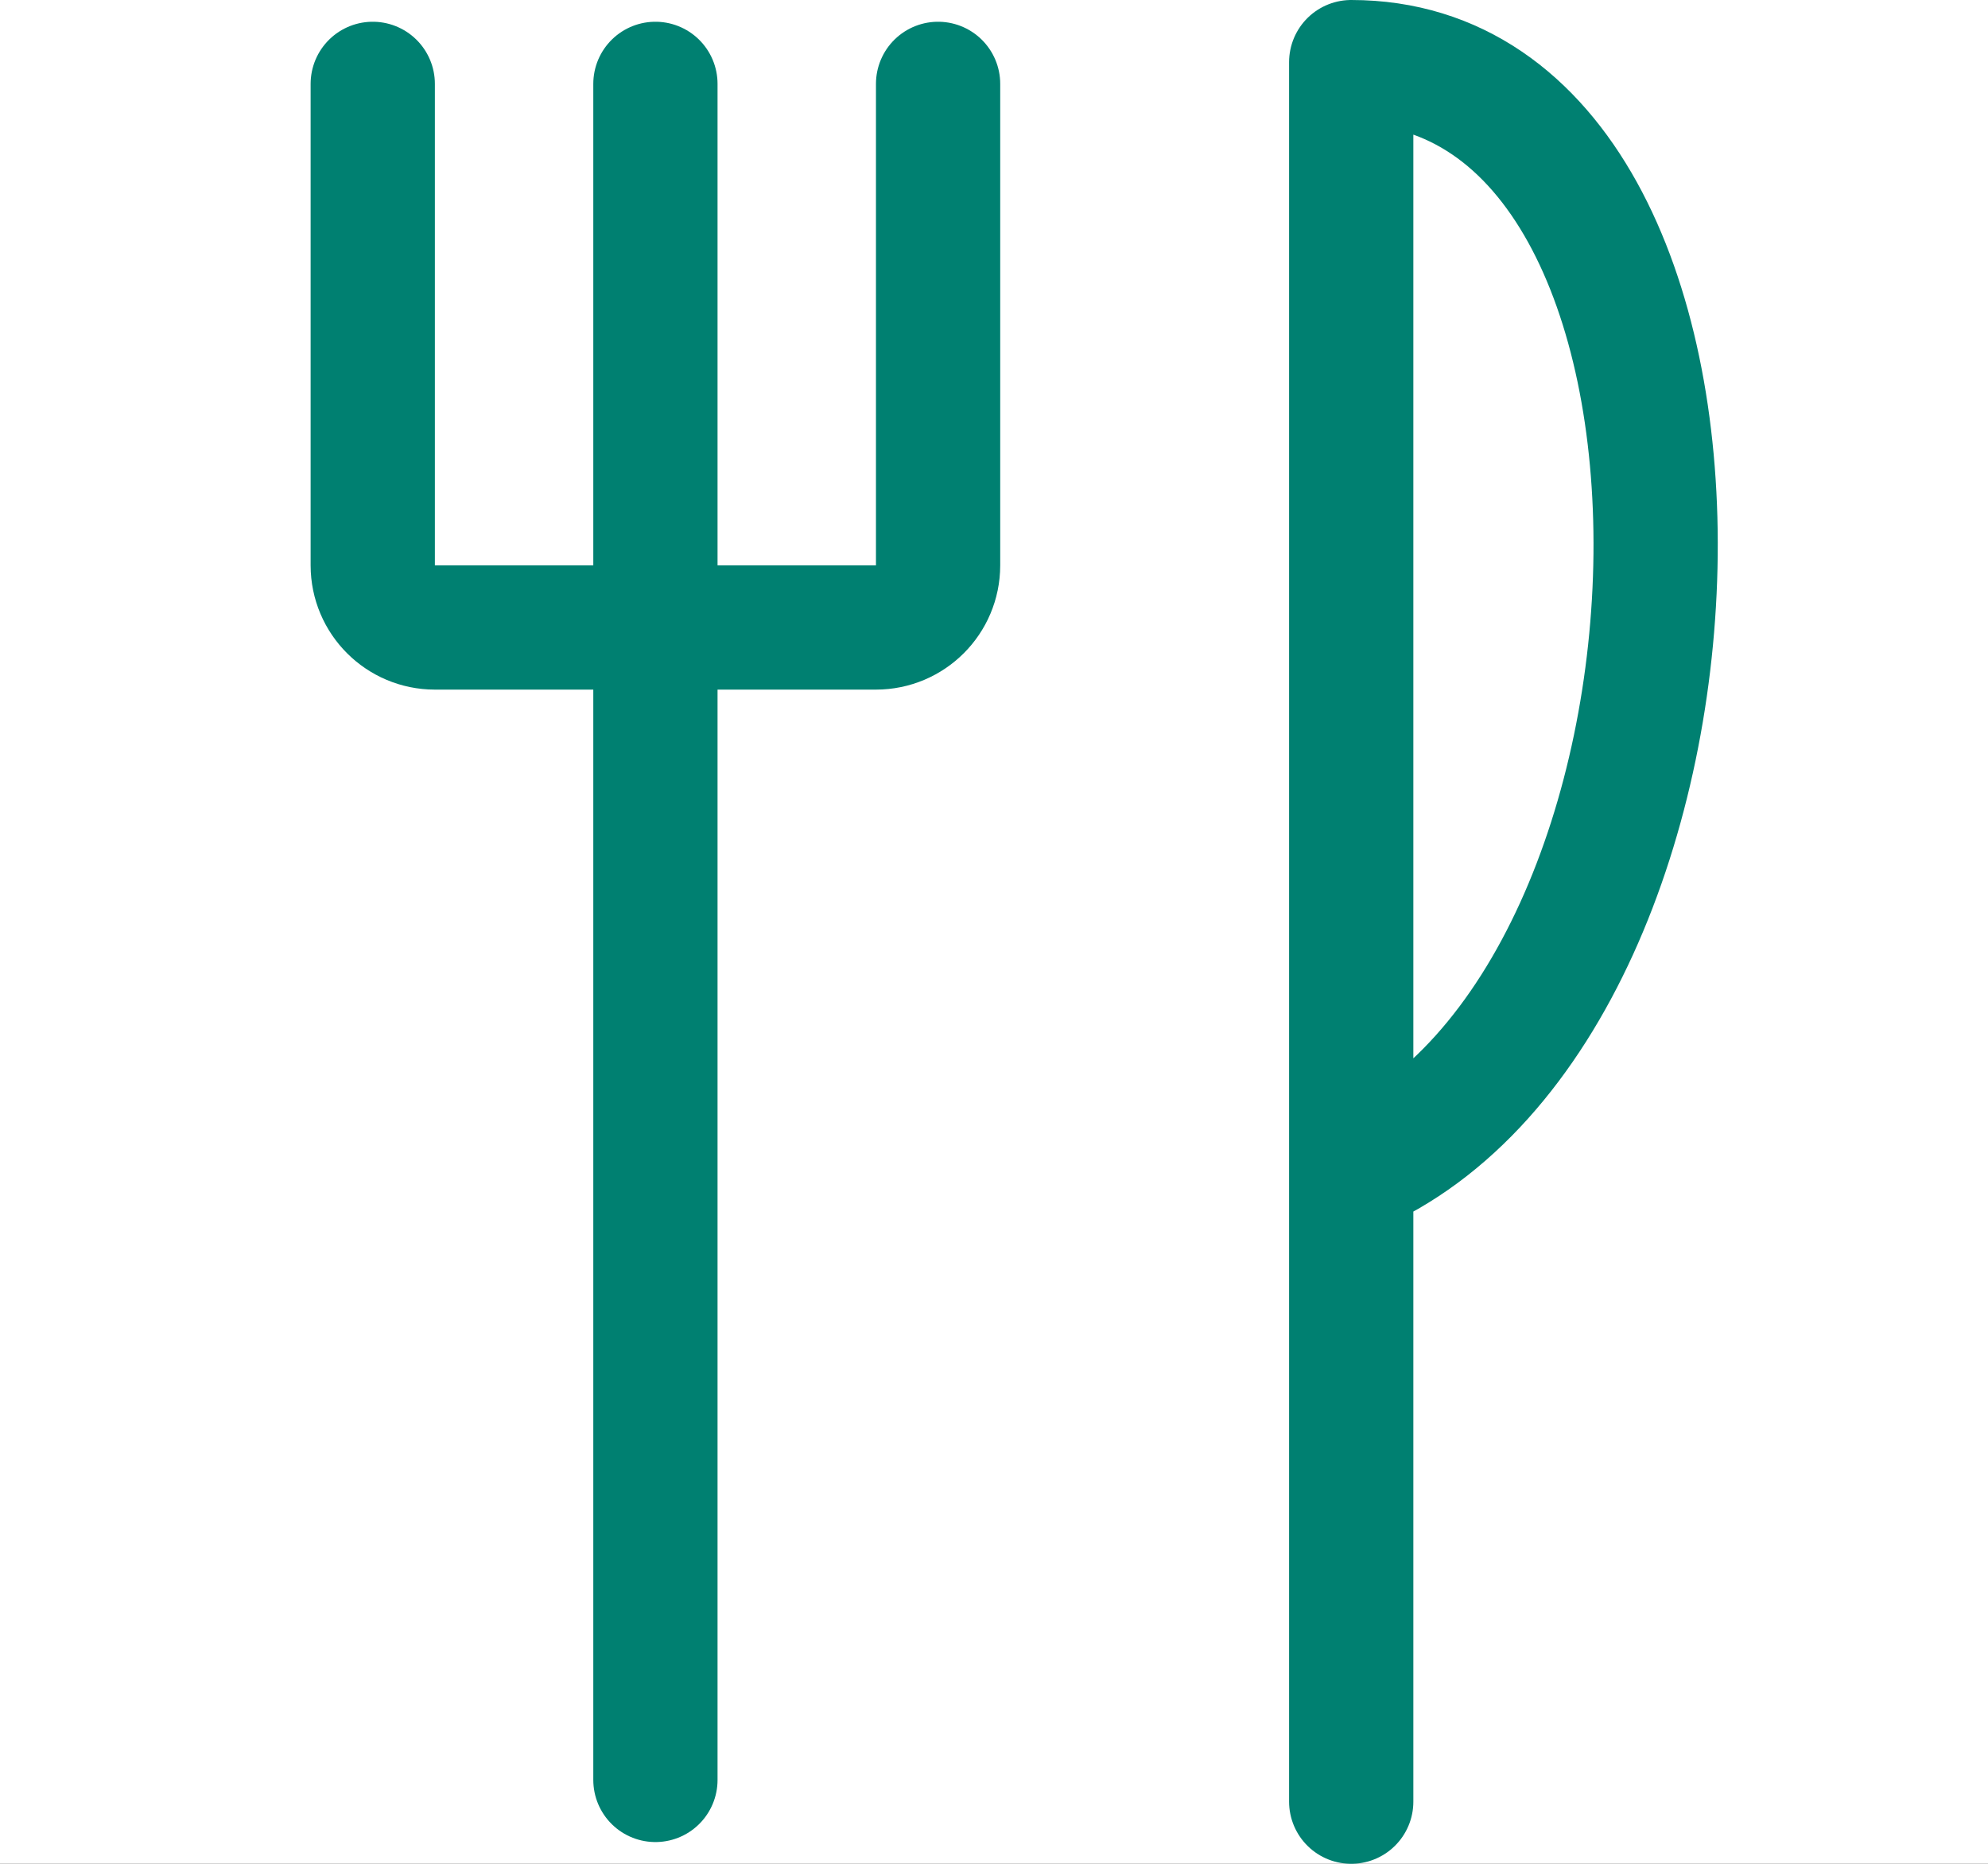
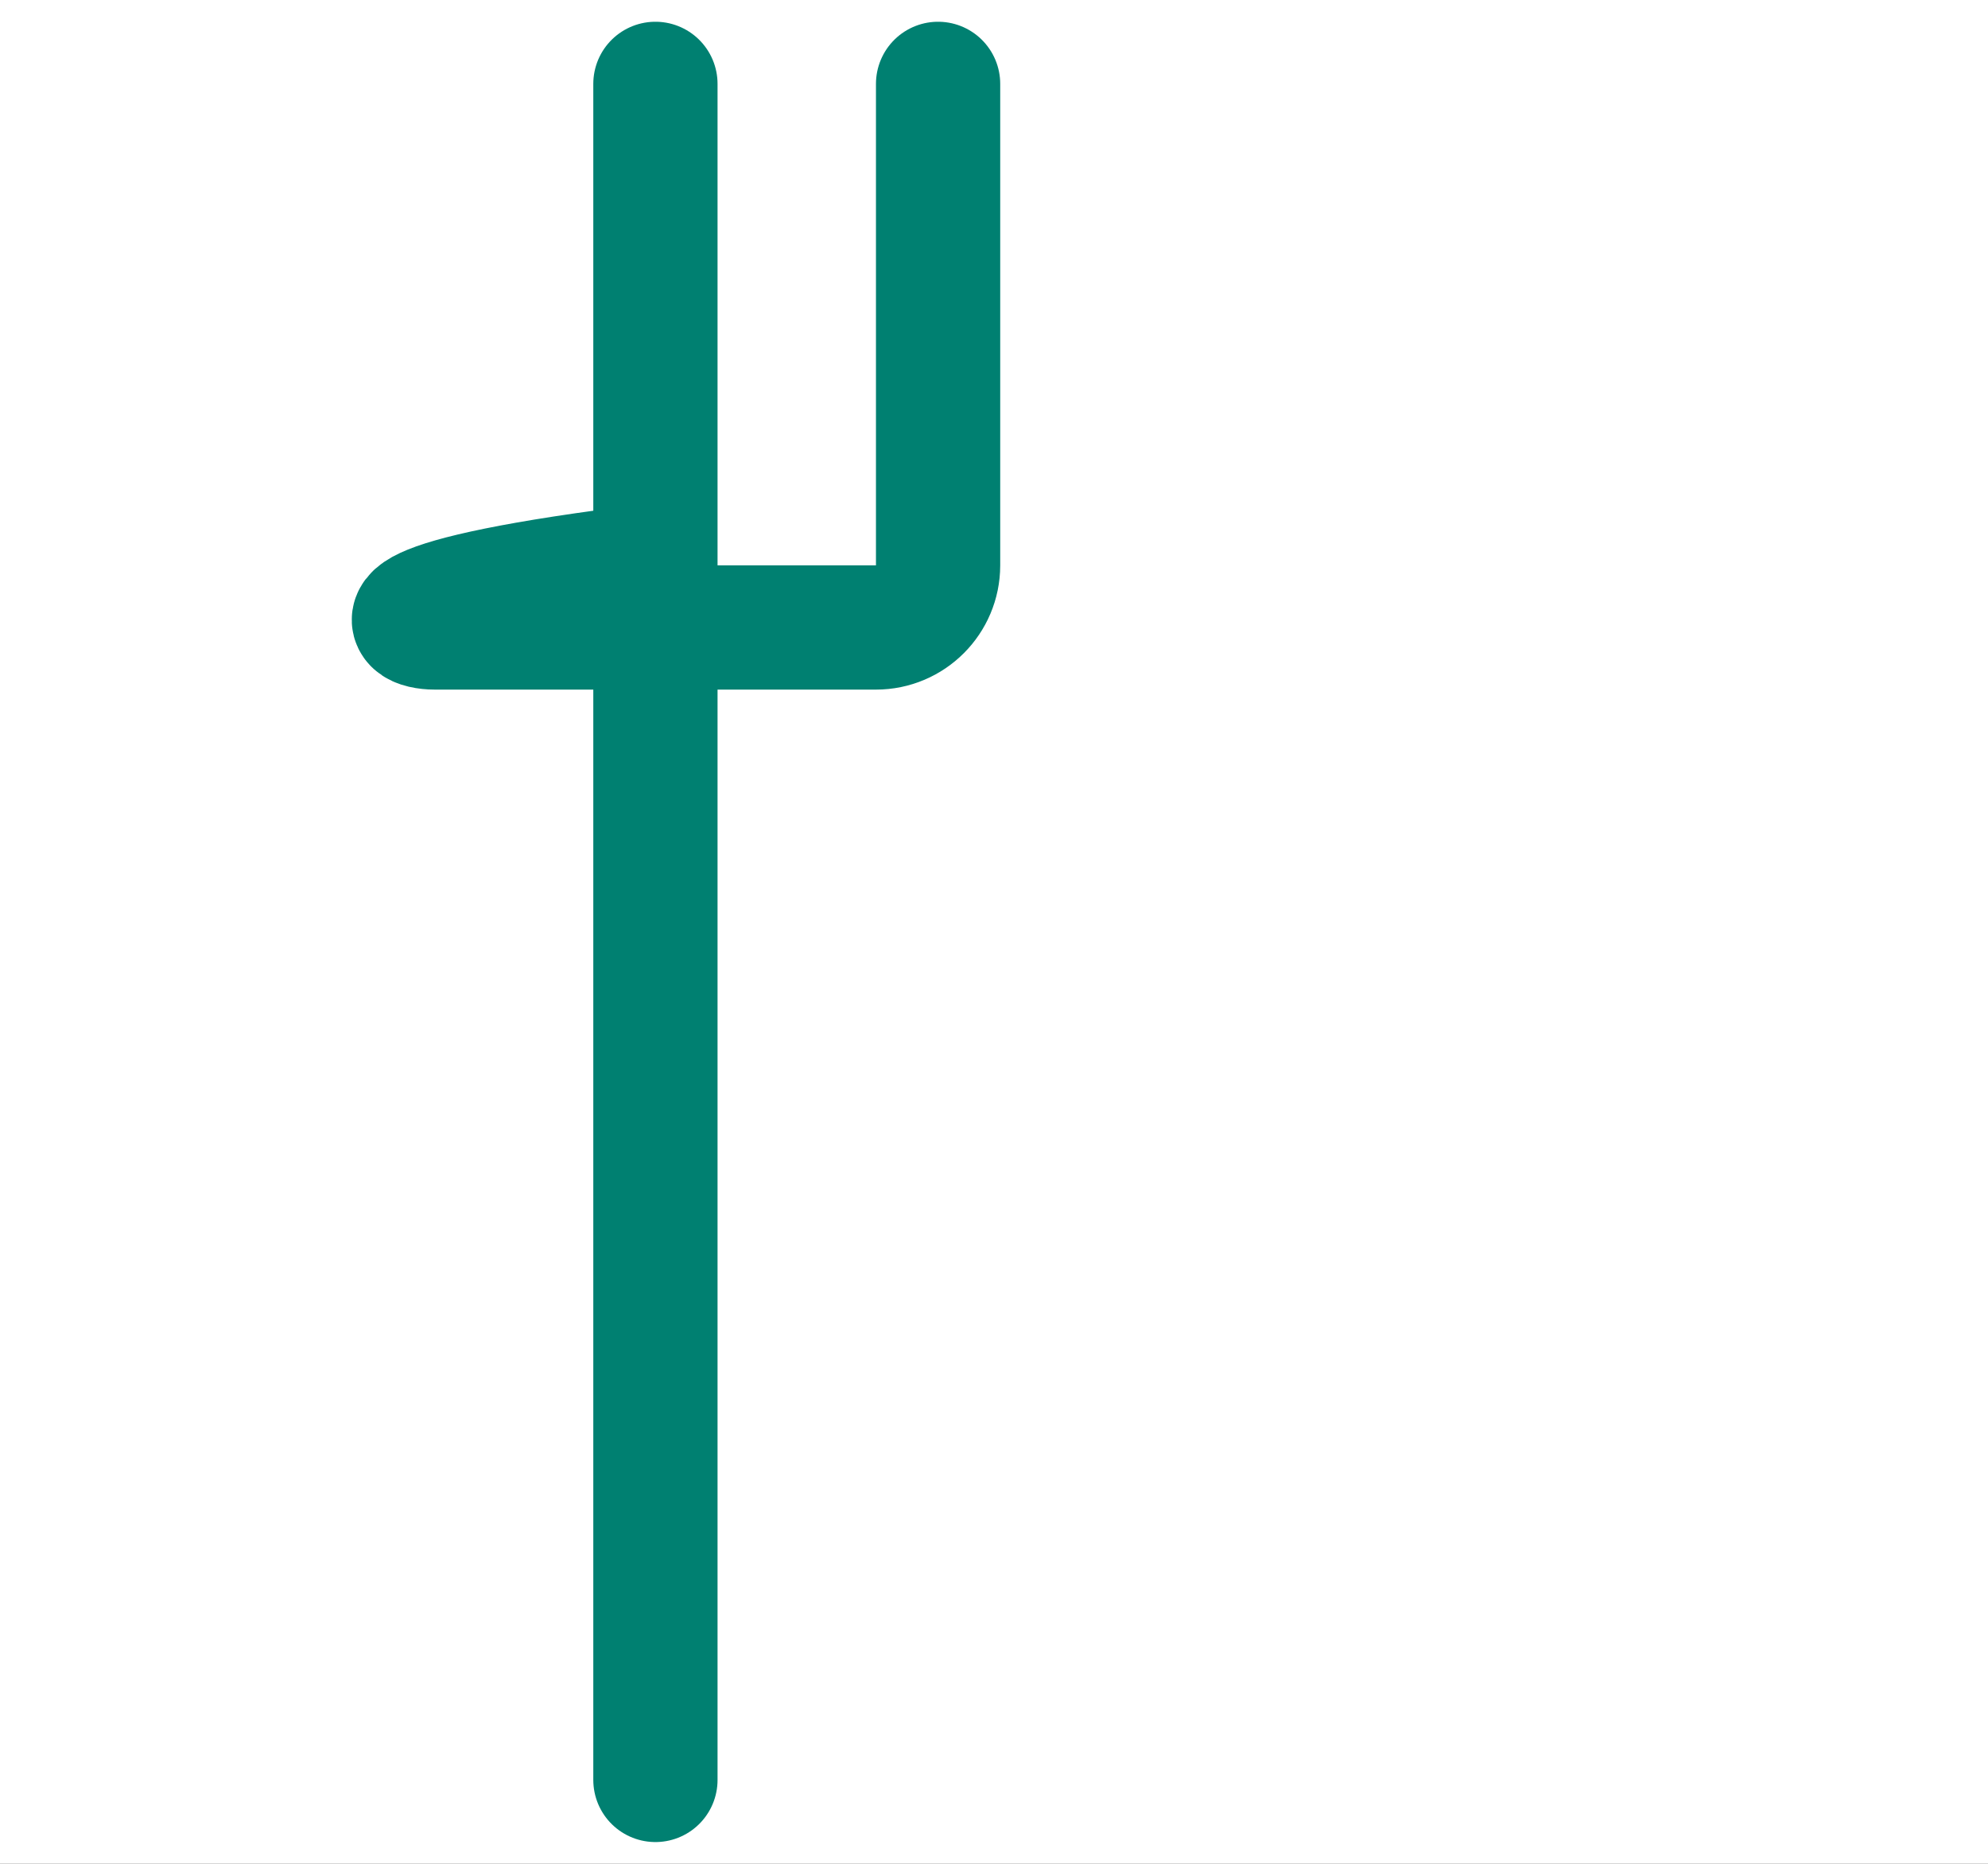
<svg xmlns="http://www.w3.org/2000/svg" width="32" height="30" viewBox="0 0 32 30" fill="none">
  <rect width="32" height="30" fill="#1E1E1E" />
  <g id="Recipe" clip-path="url(#clip0_703_15)">
    <rect width="1440" height="5285" transform="translate(-650 -834)" fill="white" />
    <g id="Recipe Intro">
      <g id="Details">
        <g id="Info">
          <g id="Frame 5">
            <g id="Group 491">
-               <path id="Vector 55" d="M10.55 1.35V28.65M6 1.35V9.1C6 9.652 6.448 10.1 7 10.1H14.1C14.652 10.1 15.1 9.652 15.1 9.1V1.35" stroke="#008071" stroke-width="2" stroke-linecap="round" stroke-linejoin="round" />
-               <path id="Vector 56" d="M21.75 29V1C28.45 1 28.115 16.181 21.75 18.88" stroke="#008071" stroke-width="2" stroke-linecap="round" stroke-linejoin="round" />
+               <path id="Vector 55" d="M10.55 1.35V28.65V9.1C6 9.652 6.448 10.1 7 10.1H14.1C14.652 10.1 15.1 9.652 15.1 9.1V1.35" stroke="#008071" stroke-width="2" stroke-linecap="round" stroke-linejoin="round" />
            </g>
          </g>
        </g>
      </g>
    </g>
  </g>
  <defs>
    <clipPath id="clip0_703_15">
      <rect width="1440" height="5285" fill="white" transform="translate(-650 -834)" />
    </clipPath>
  </defs>
</svg>